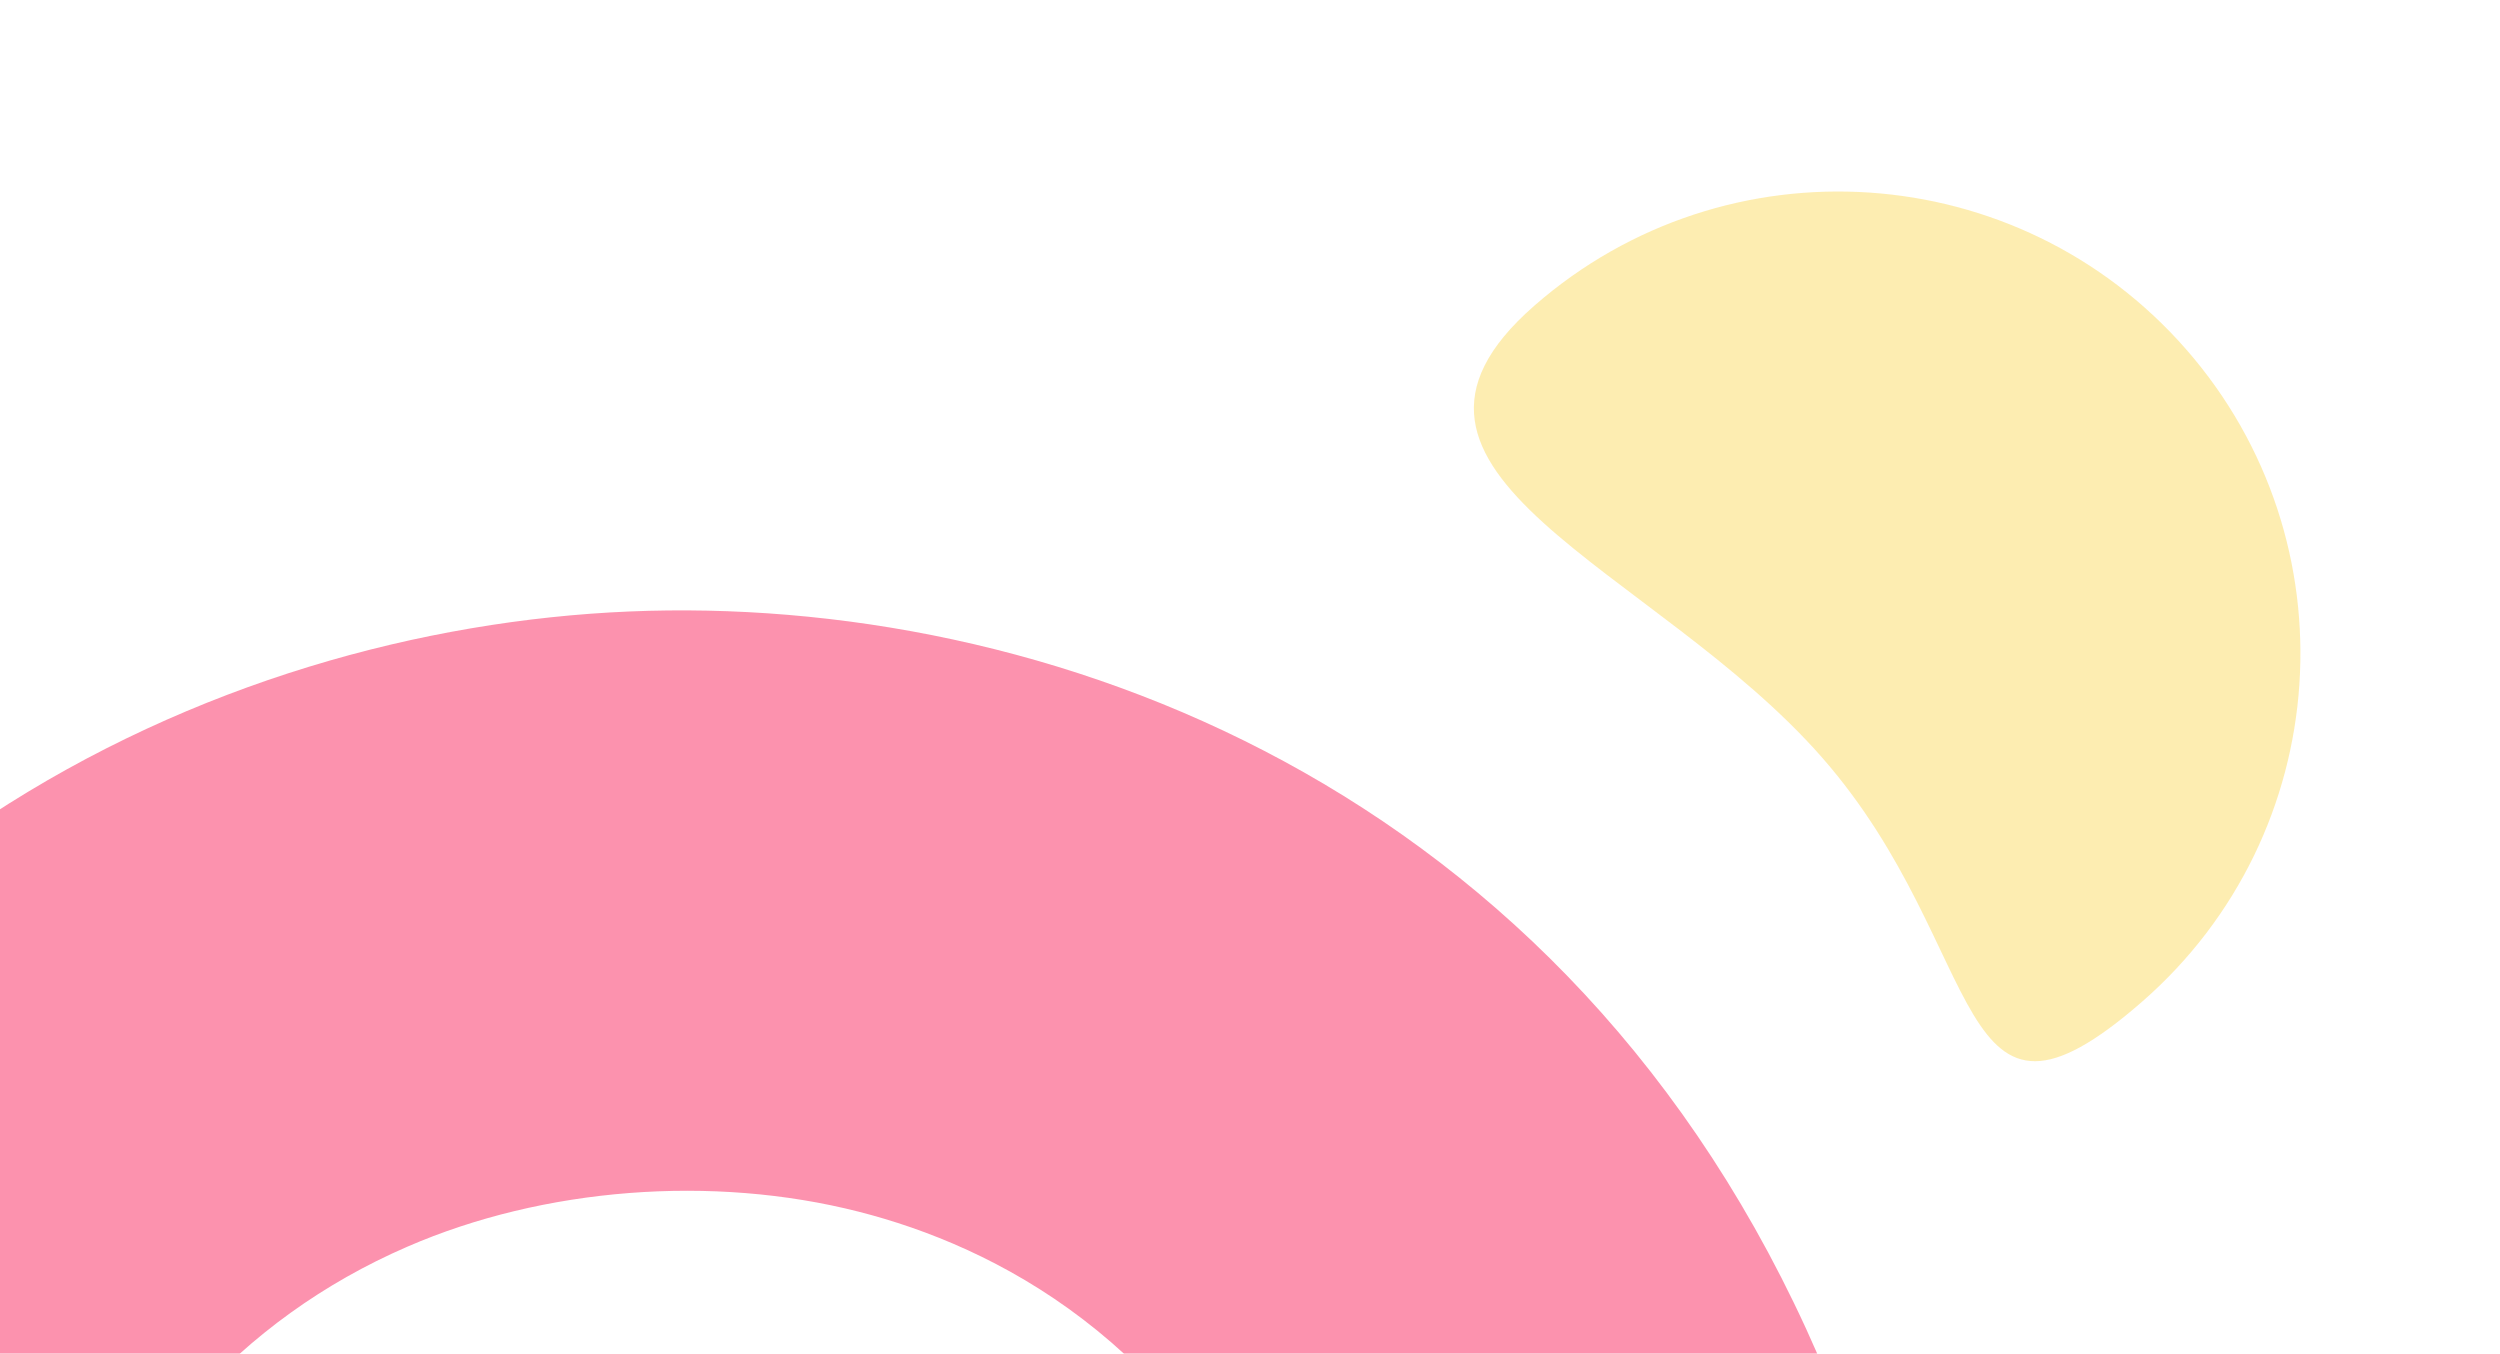
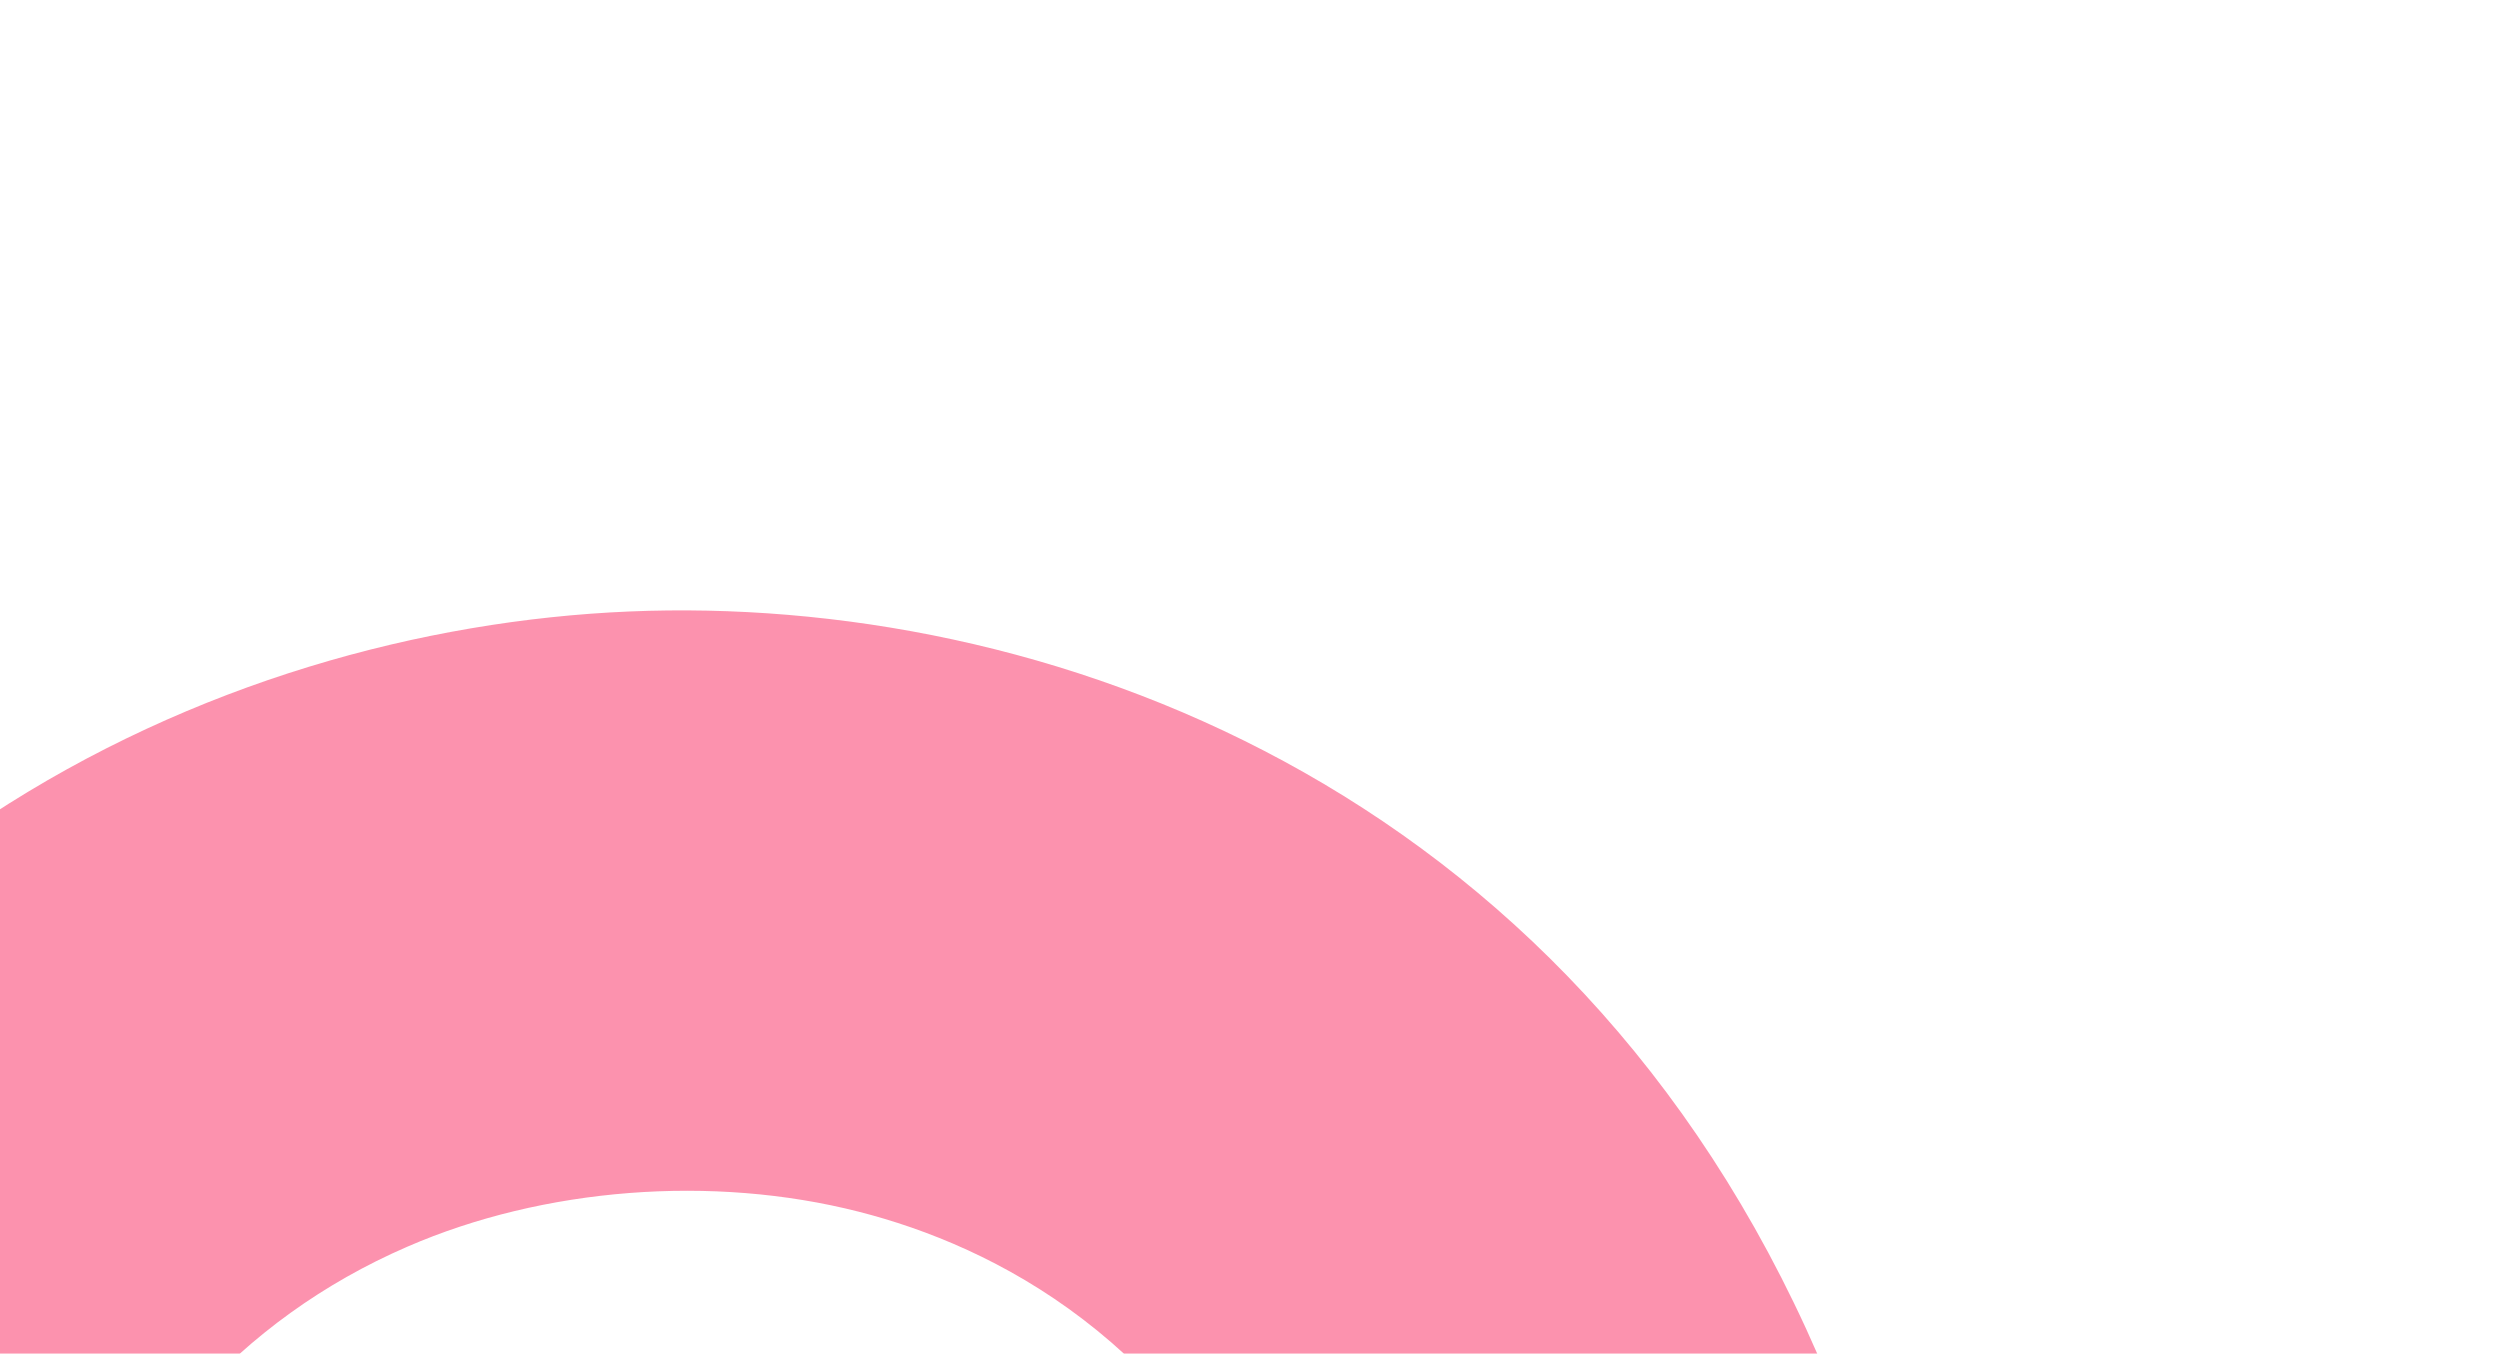
<svg xmlns="http://www.w3.org/2000/svg" width="253" height="137" viewBox="0 0 253 137" fill="none">
  <g opacity="0.5">
    <path d="M63.674 61.882C22.085 63.645 -29.582 86.959 -49.865 147.113L-56.008 165.328L-2.069 192.858L5.739 165.851C12.013 147.246 24.28 133.523 41.215 126.169C55.015 120.175 72.091 118.849 86.894 122.622C100.639 126.125 119.306 135.554 130.174 160.579C141.043 185.603 135.192 205.68 128.368 218.117C121.021 231.509 108.396 243.084 94.596 249.077C77.662 256.432 59.26 256.031 41.381 247.915L-108.8 172.71C-166.604 146.473 -218.911 168.314 -248.589 197.504C-278.266 226.692 -300.967 278.627 -275.68 336.848C-250.393 395.071 -196.943 413.933 -155.355 412.171C-113.768 410.407 -62.1 387.093 -41.816 326.94L-35.625 308.579L-89.6 281.152L-97.419 308.2C-103.693 326.805 -115.961 340.527 -132.895 347.882C-146.695 353.875 -163.772 355.201 -178.575 351.428C-192.321 347.926 -210.986 338.496 -221.855 313.472C-232.723 288.447 -226.873 268.37 -220.05 255.934C-212.703 242.541 -200.077 230.967 -186.277 224.973C-169.342 217.618 -150.941 218.019 -133.061 226.135L17.12 301.343C74.925 327.58 127.232 305.74 156.908 276.55C186.585 247.36 209.285 195.426 183.998 137.204C158.711 78.981 105.263 60.119 63.674 61.882Z" fill="#F9265D" />
-     <path d="M184.441 76.717C167.445 57.276 135.832 47.932 155.273 30.937C174.714 13.941 204.251 15.923 221.247 35.364C238.243 54.805 236.261 84.342 216.82 101.338C197.379 118.334 201.437 96.157 184.441 76.717Z" fill="#FCDB64" />
  </g>
</svg>